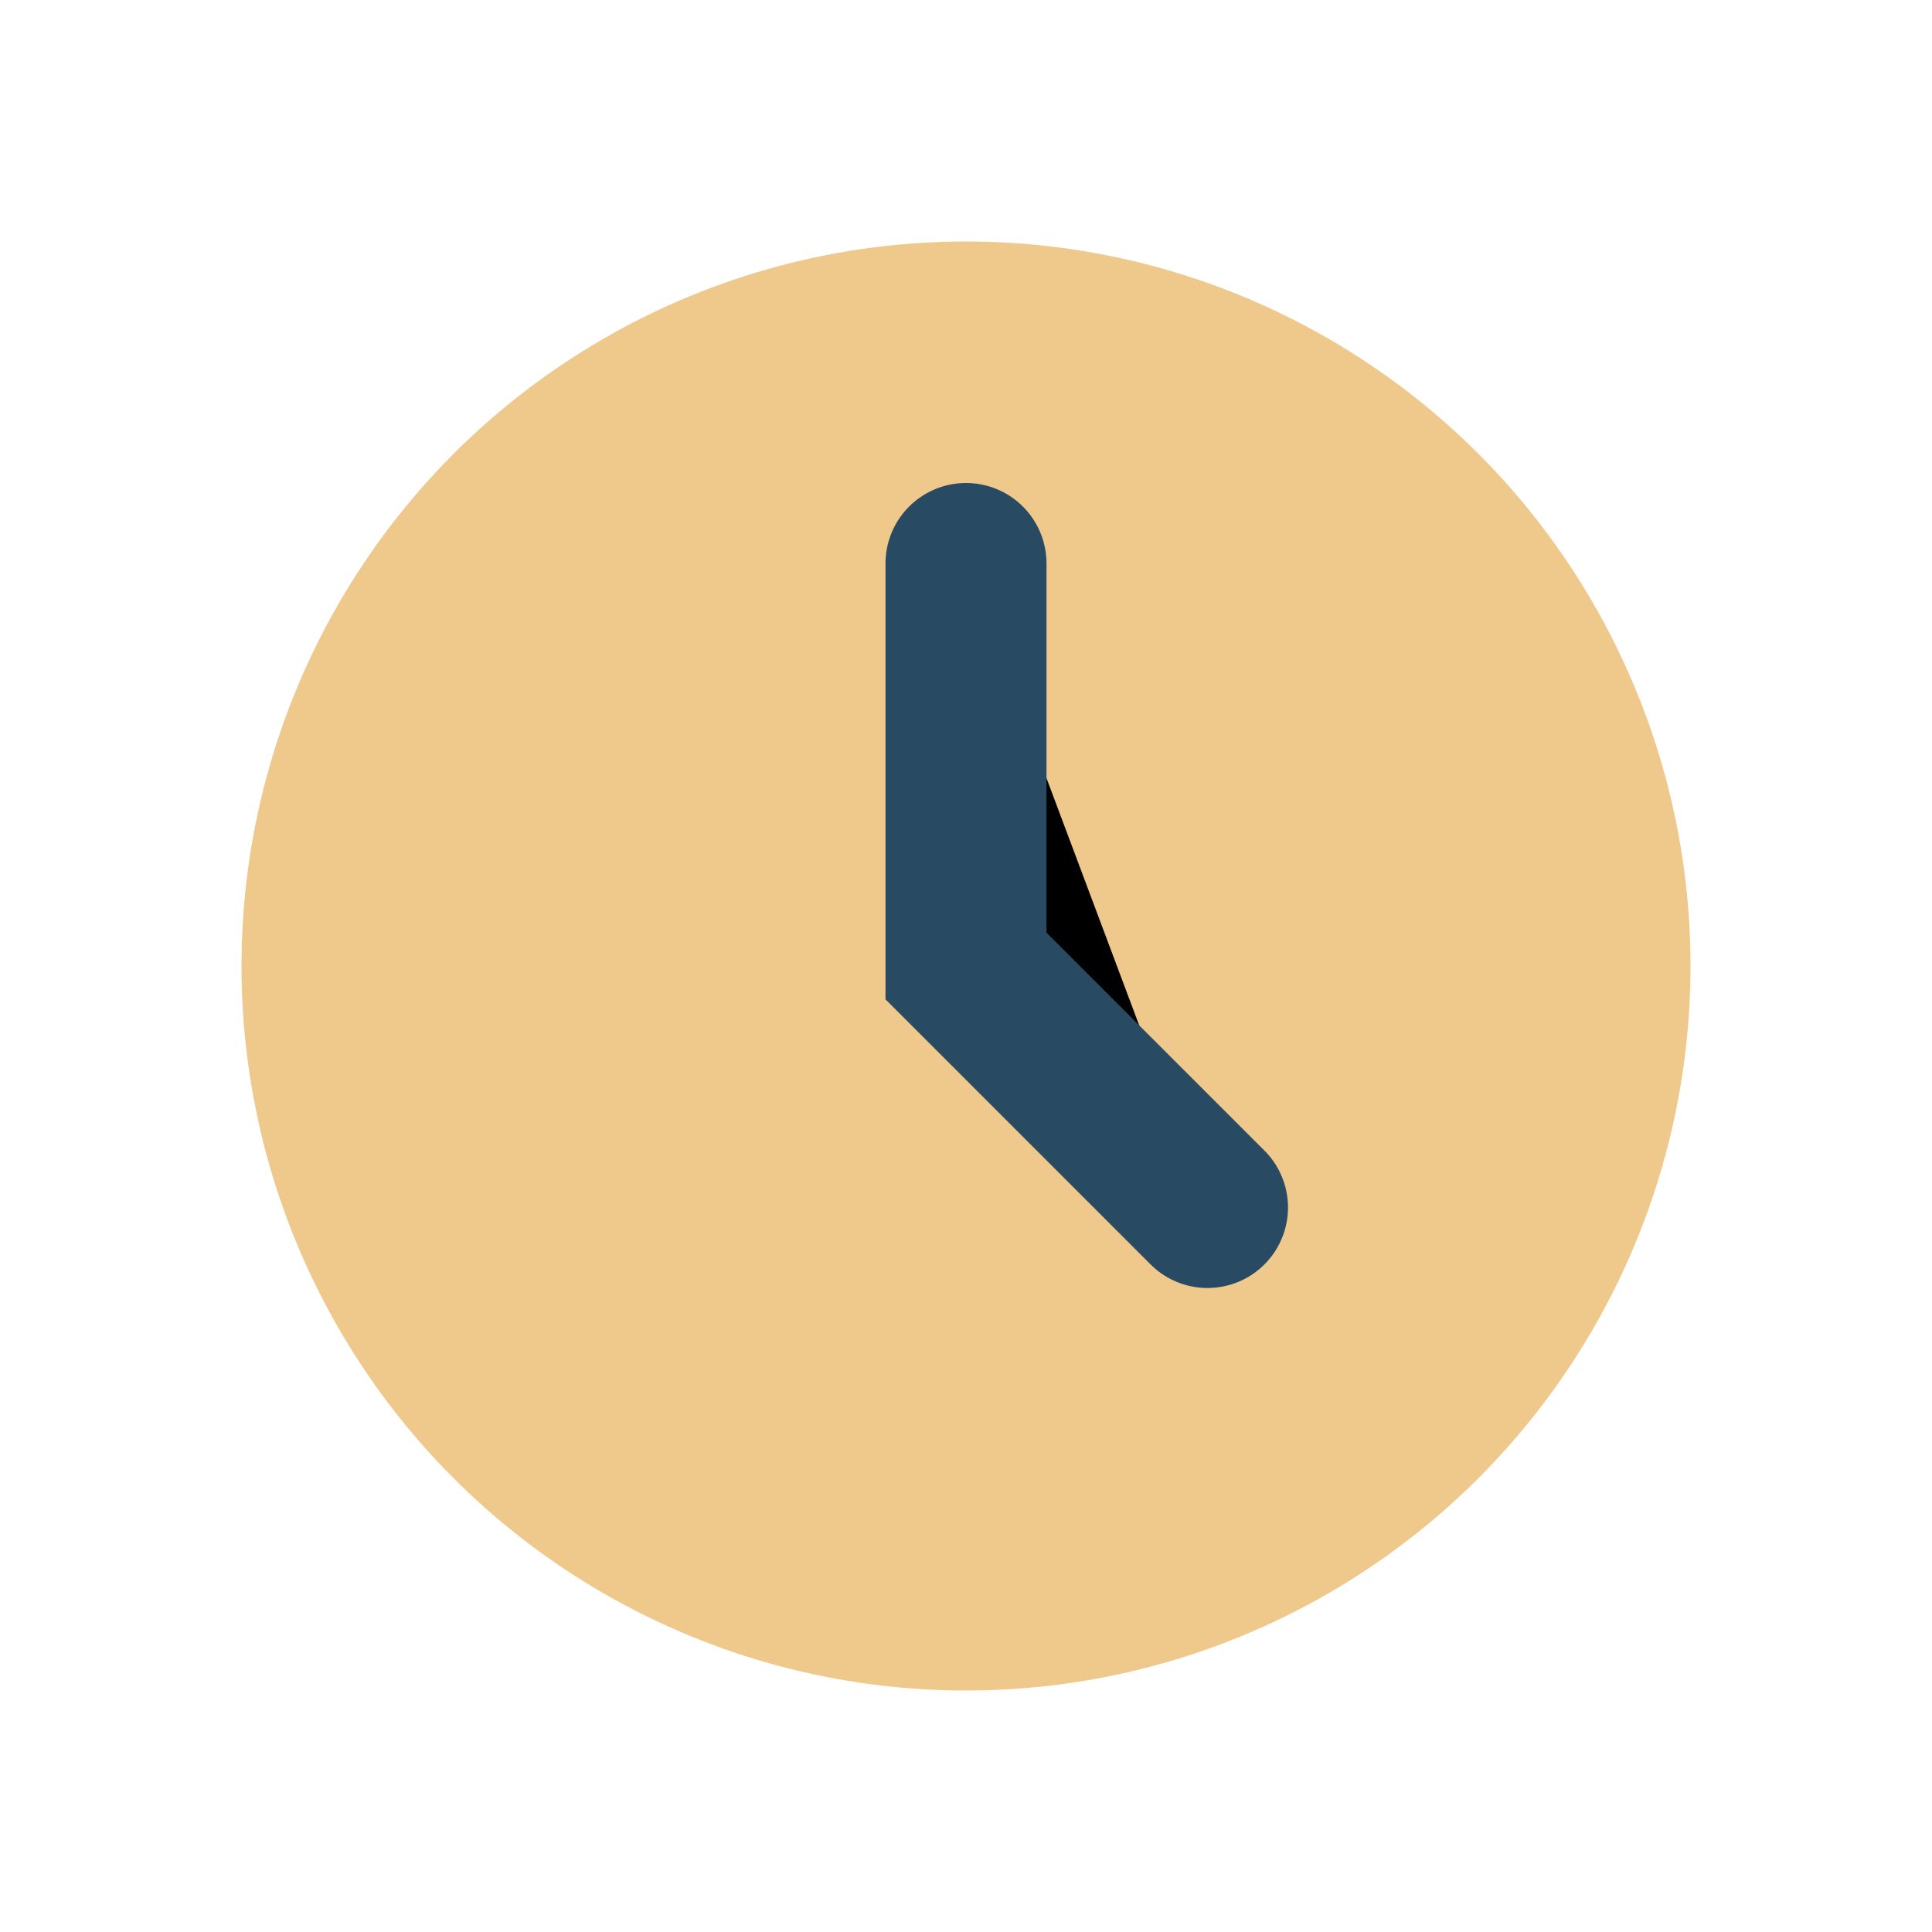
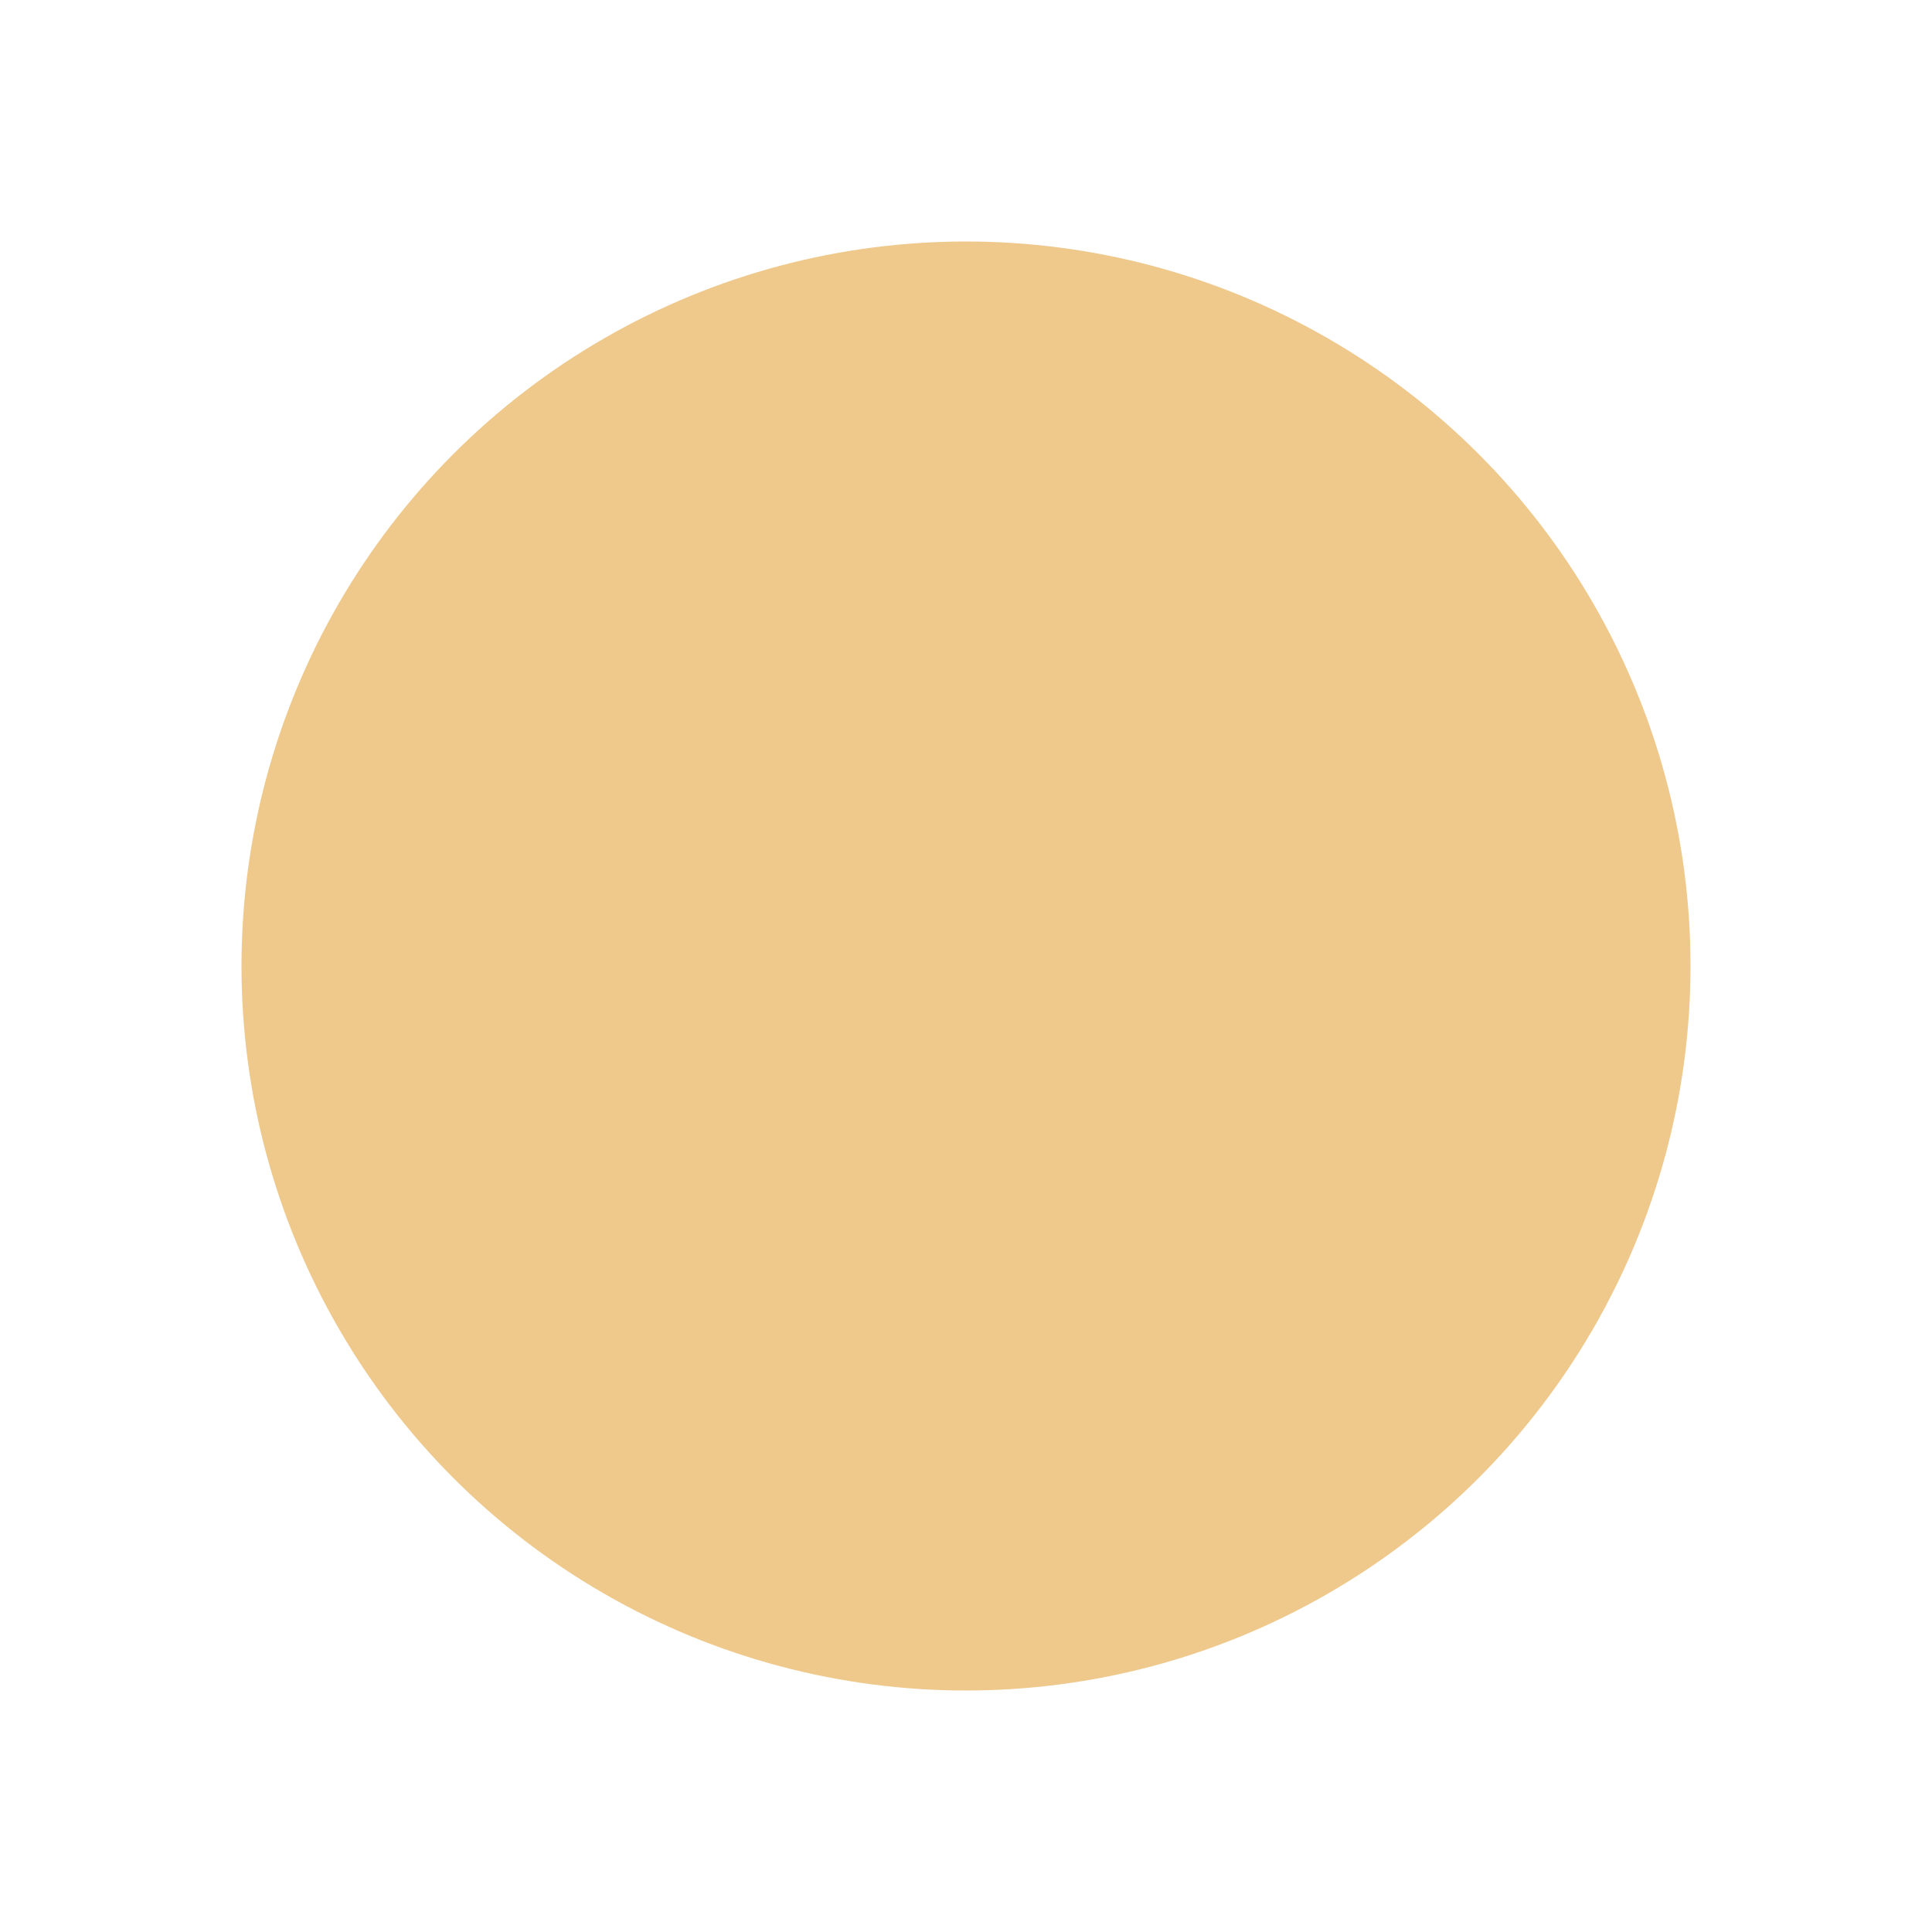
<svg xmlns="http://www.w3.org/2000/svg" width="24" height="24" viewBox="0 0 24 24">
  <circle cx="12" cy="12" r="9" fill="#EFC88B" />
-   <path d="M12 7v5l3 3" stroke="#284B63" stroke-width="2" stroke-linecap="round" />
</svg>